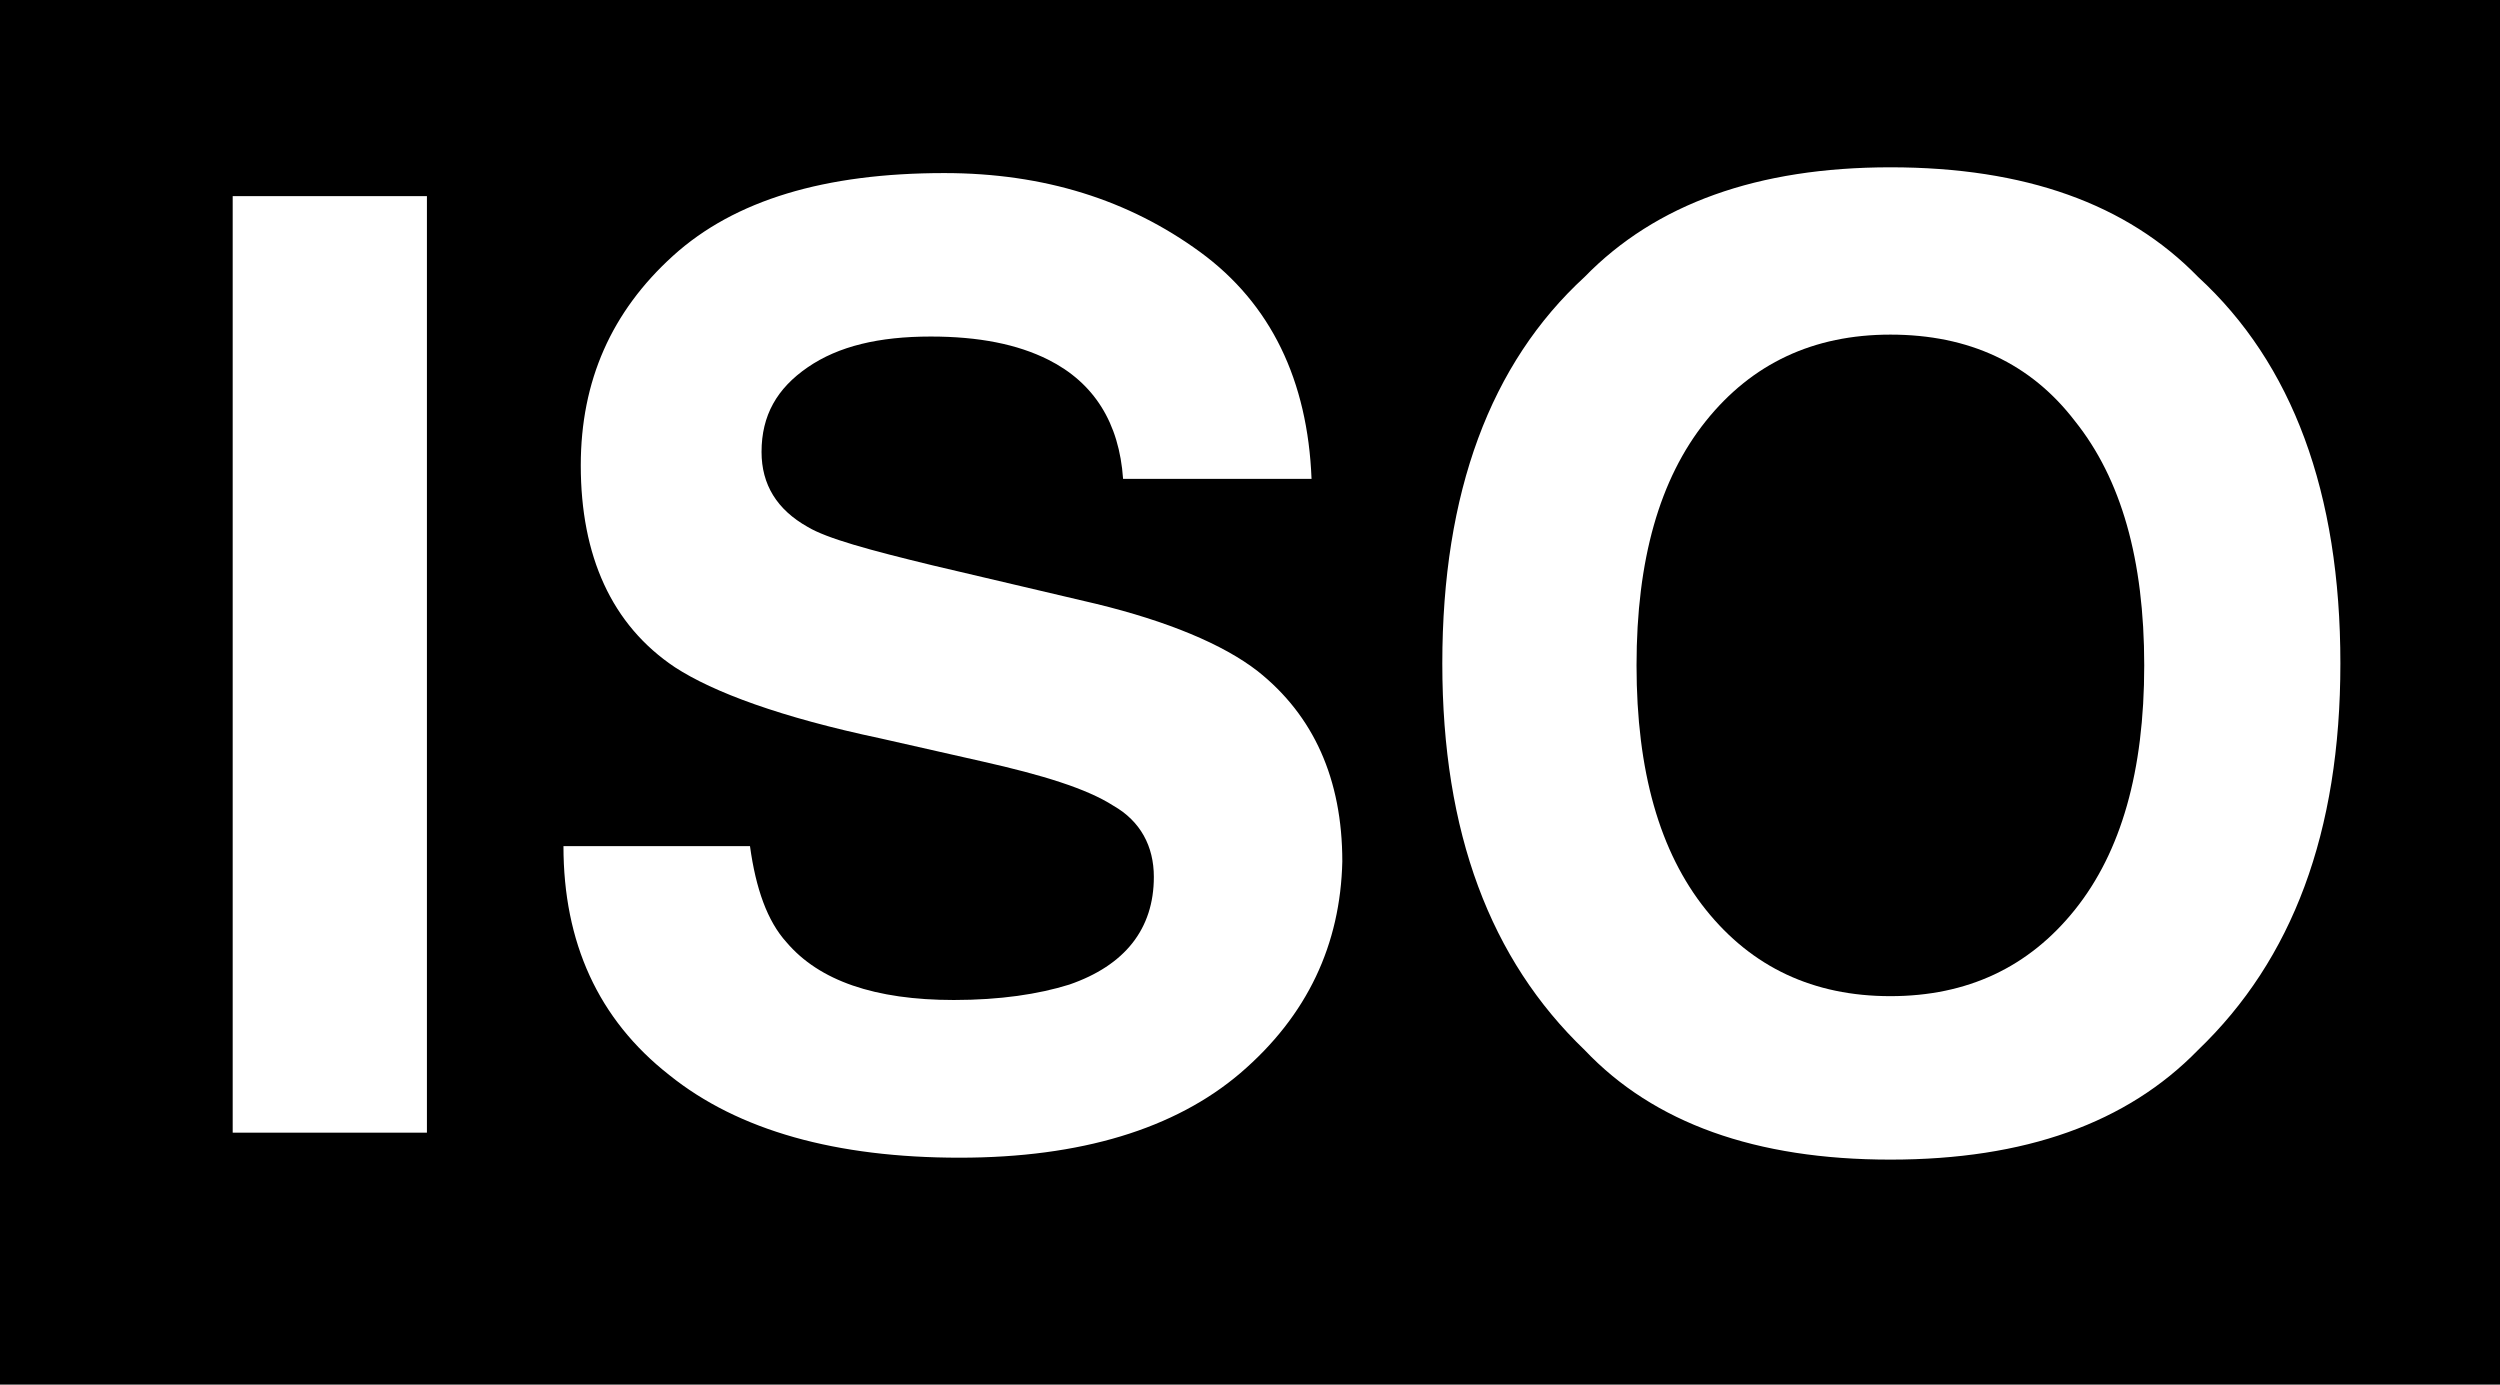
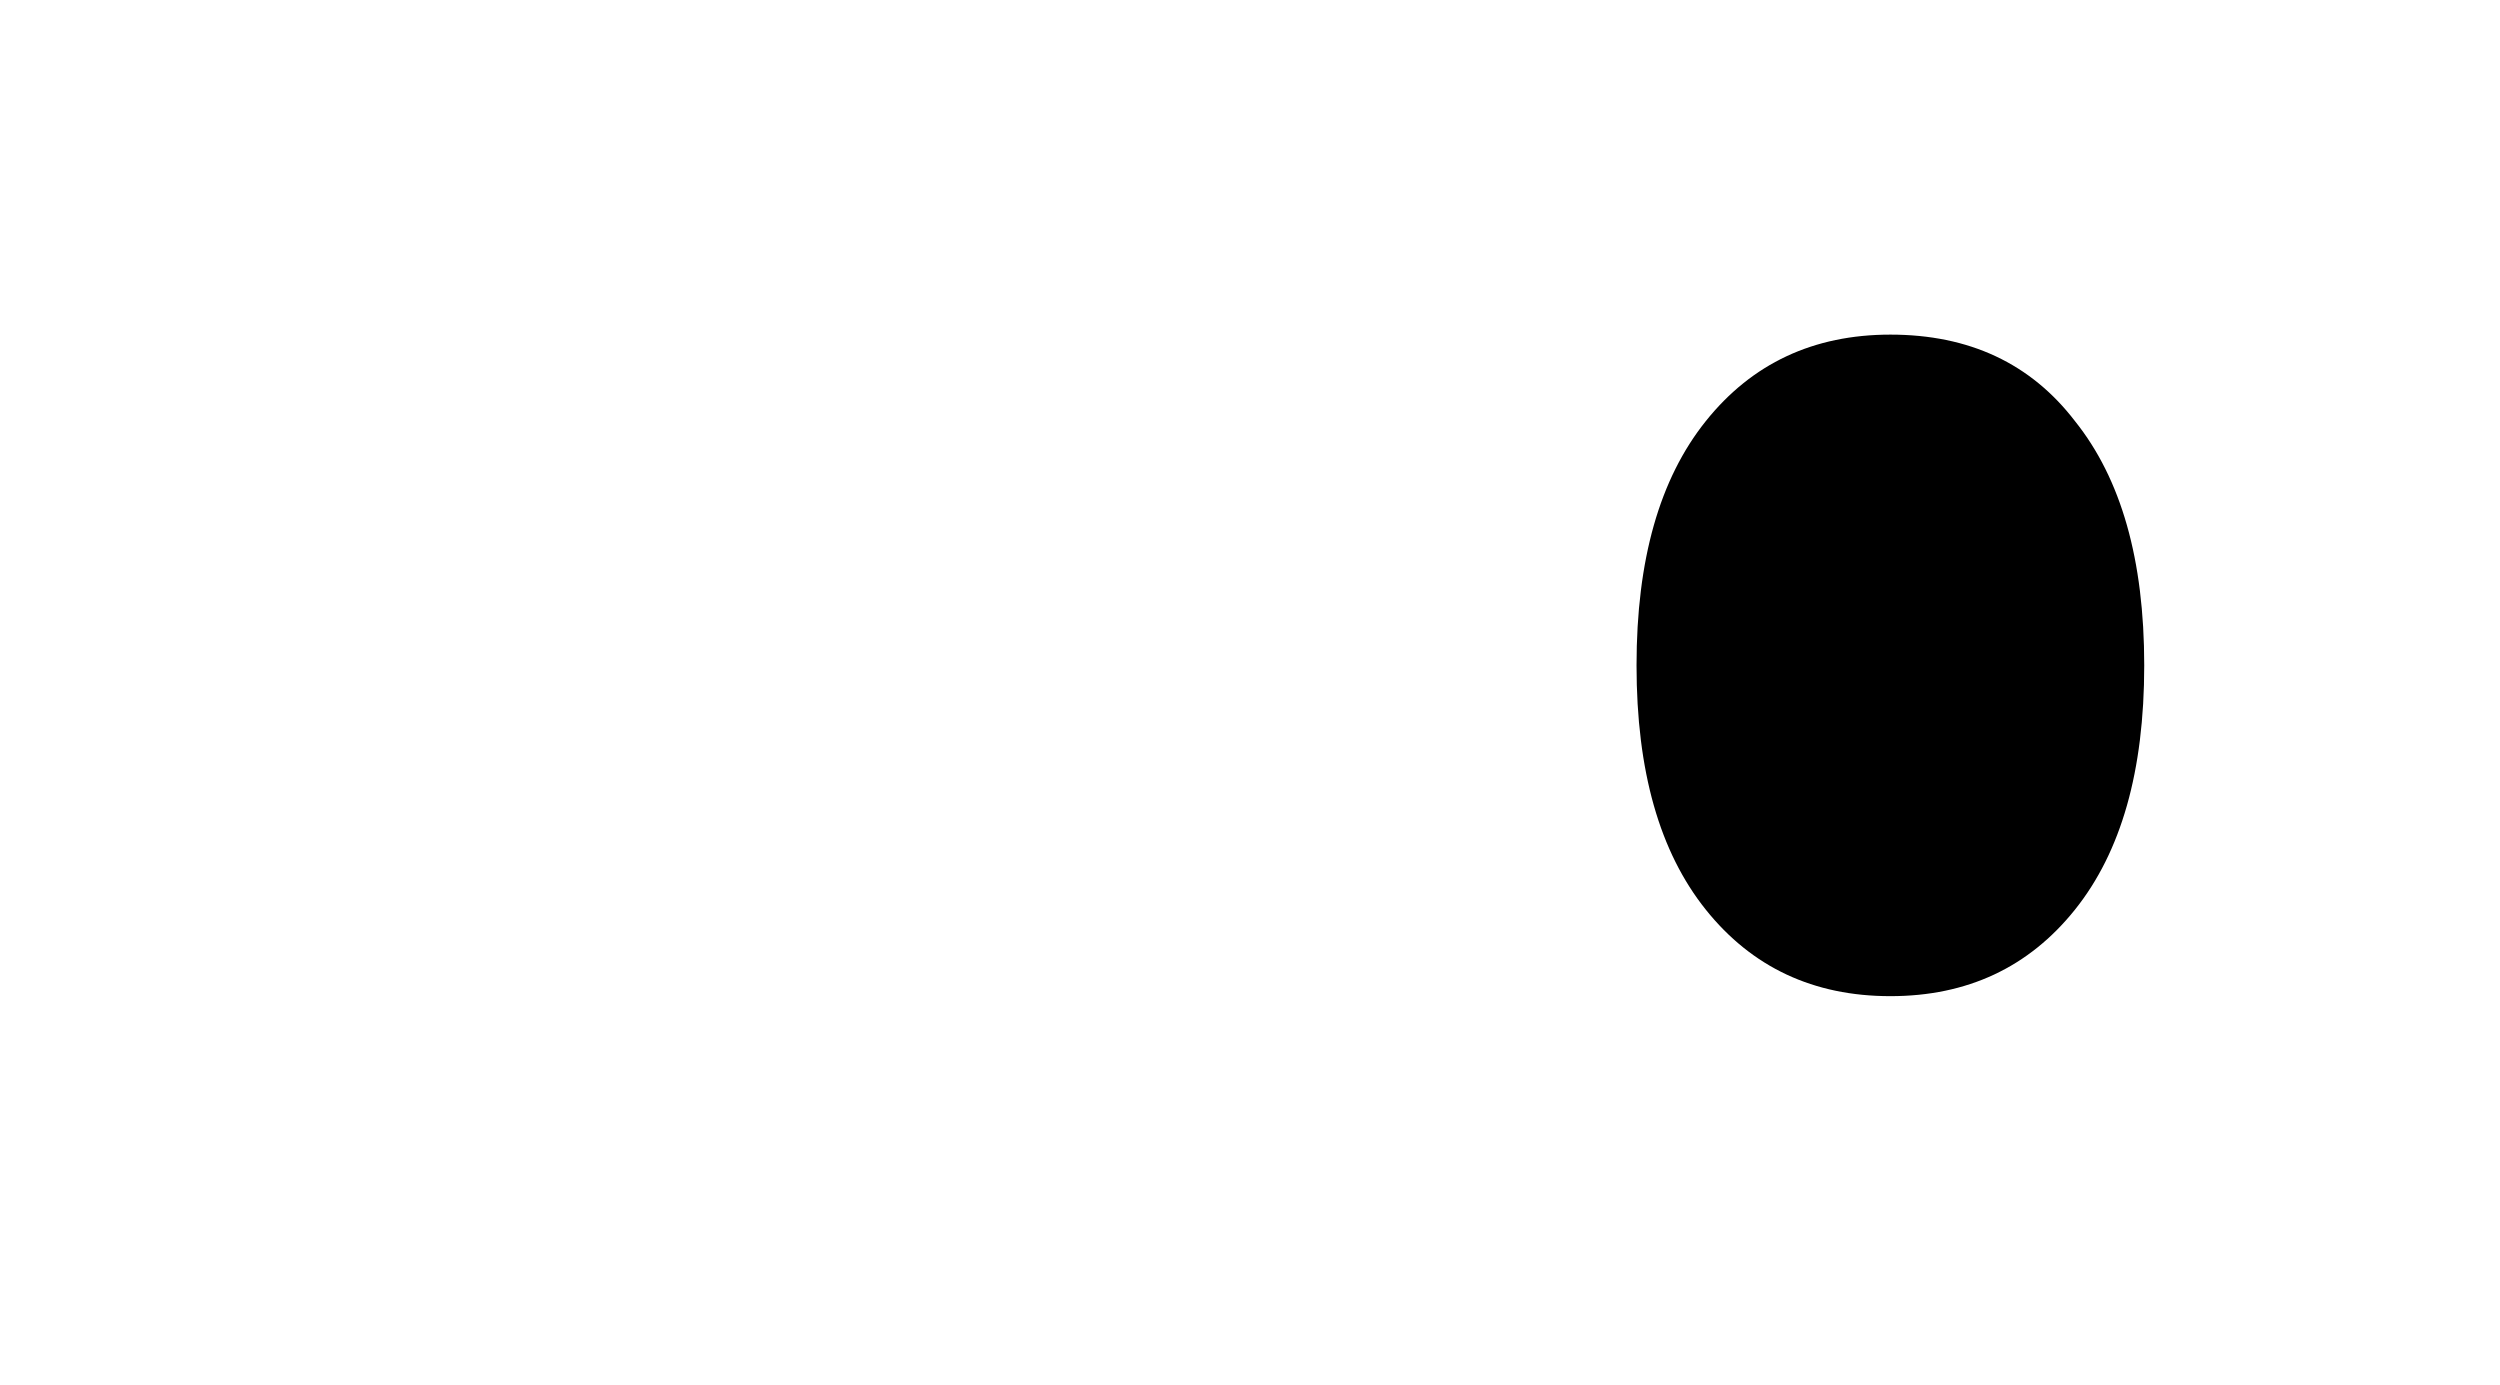
<svg xmlns="http://www.w3.org/2000/svg" version="1.1" id="Layer_1" x="0px" y="0px" width="130px" height="72px" viewBox="0 0 130 72" enable-background="new 0 0 130 72" xml:space="preserve">
  <g>
-     <path d="M0,0v72h130V0H0z M22.2,58.9H12.1V10.2h10.1V58.9z M64.5,55.8c-3.4,2.9-8.3,4.4-14.6,4.4c-6.4,0-11.5-1.4-15.1-4.3   c-3.7-2.9-5.5-6.9-5.5-11.9H39c0.3,2.2,0.9,3.9,1.9,5c1.7,2,4.6,3,8.7,3c2.4,0,4.4-0.3,6-0.8c2.9-1,4.4-2.9,4.4-5.6   c0-1.6-0.7-2.9-2.1-3.7c-1.4-0.9-3.7-1.6-6.8-2.3l-5.3-1.2c-5.2-1.1-8.7-2.4-10.7-3.7c-3.3-2.2-4.9-5.8-4.9-10.5   c0-4.4,1.6-8,4.8-10.9c3.2-2.9,7.9-4.3,14.1-4.3c5.2,0,9.6,1.4,13.3,4.1s5.6,6.7,5.8,11.8h-9.8c-0.2-2.9-1.5-5-3.9-6.2   c-1.6-0.8-3.6-1.2-6.1-1.2c-2.7,0-4.8,0.5-6.4,1.6c-1.6,1.1-2.4,2.5-2.4,4.4c0,1.7,0.8,3,2.4,3.9c1,0.6,3.2,1.2,6.5,2l8.5,2   c3.7,0.9,6.6,2.1,8.4,3.5c2.9,2.3,4.4,5.6,4.4,9.9C69.7,49.1,68,52.8,64.5,55.8z M114.3,54.6c-3.7,3.8-9,5.7-16,5.7   c-7,0-12.3-1.9-15.9-5.7C77.5,49.9,75,43.3,75,34.5c0-8.9,2.5-15.6,7.4-20.1c3.7-3.8,9-5.7,15.9-5.7c7,0,12.3,1.9,16,5.7   c4.9,4.5,7.4,11.2,7.4,20.1C121.7,43.3,119.2,49.9,114.3,54.6z" />
    <path d="M98.3,17.4c-4,0-7.2,1.5-9.6,4.5c-2.4,3-3.6,7.2-3.6,12.7c0,5.5,1.2,9.7,3.6,12.7c2.4,3,5.6,4.5,9.6,4.5   c4,0,7.2-1.5,9.6-4.5c2.4-3,3.6-7.2,3.6-12.7c0-5.5-1.2-9.7-3.6-12.7C105.6,18.9,102.4,17.4,98.3,17.4z" />
  </g>
</svg>